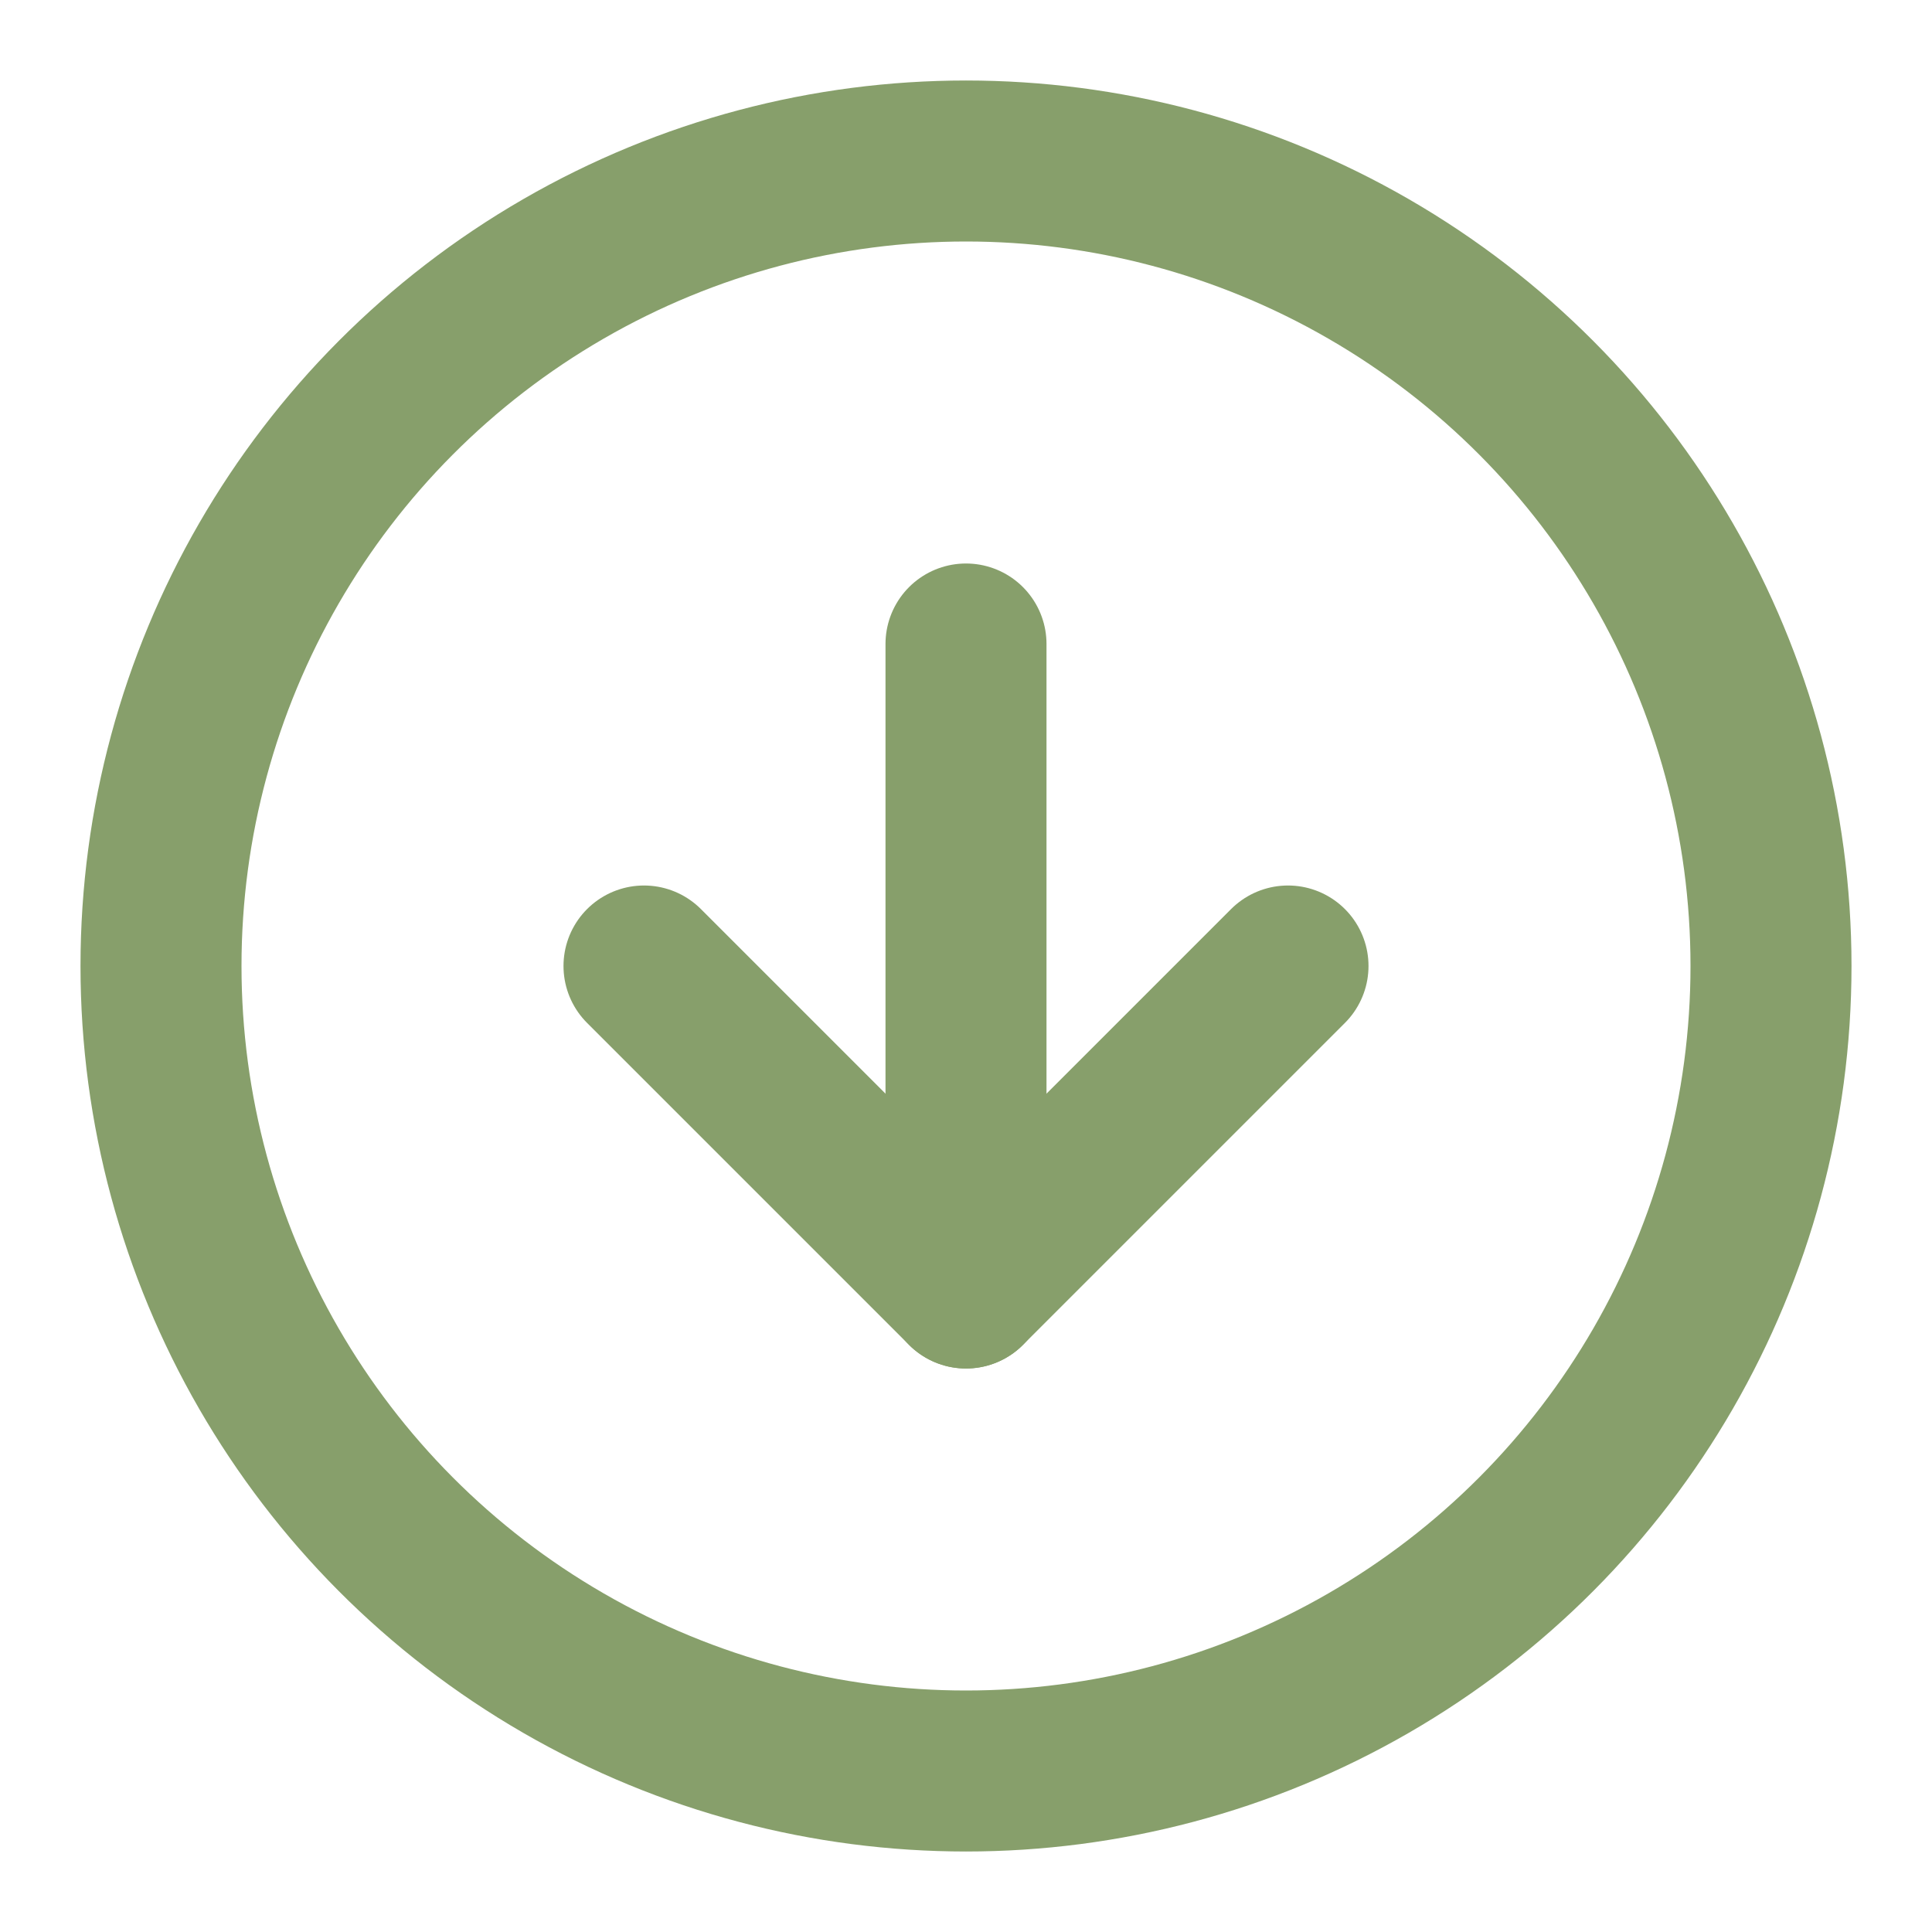
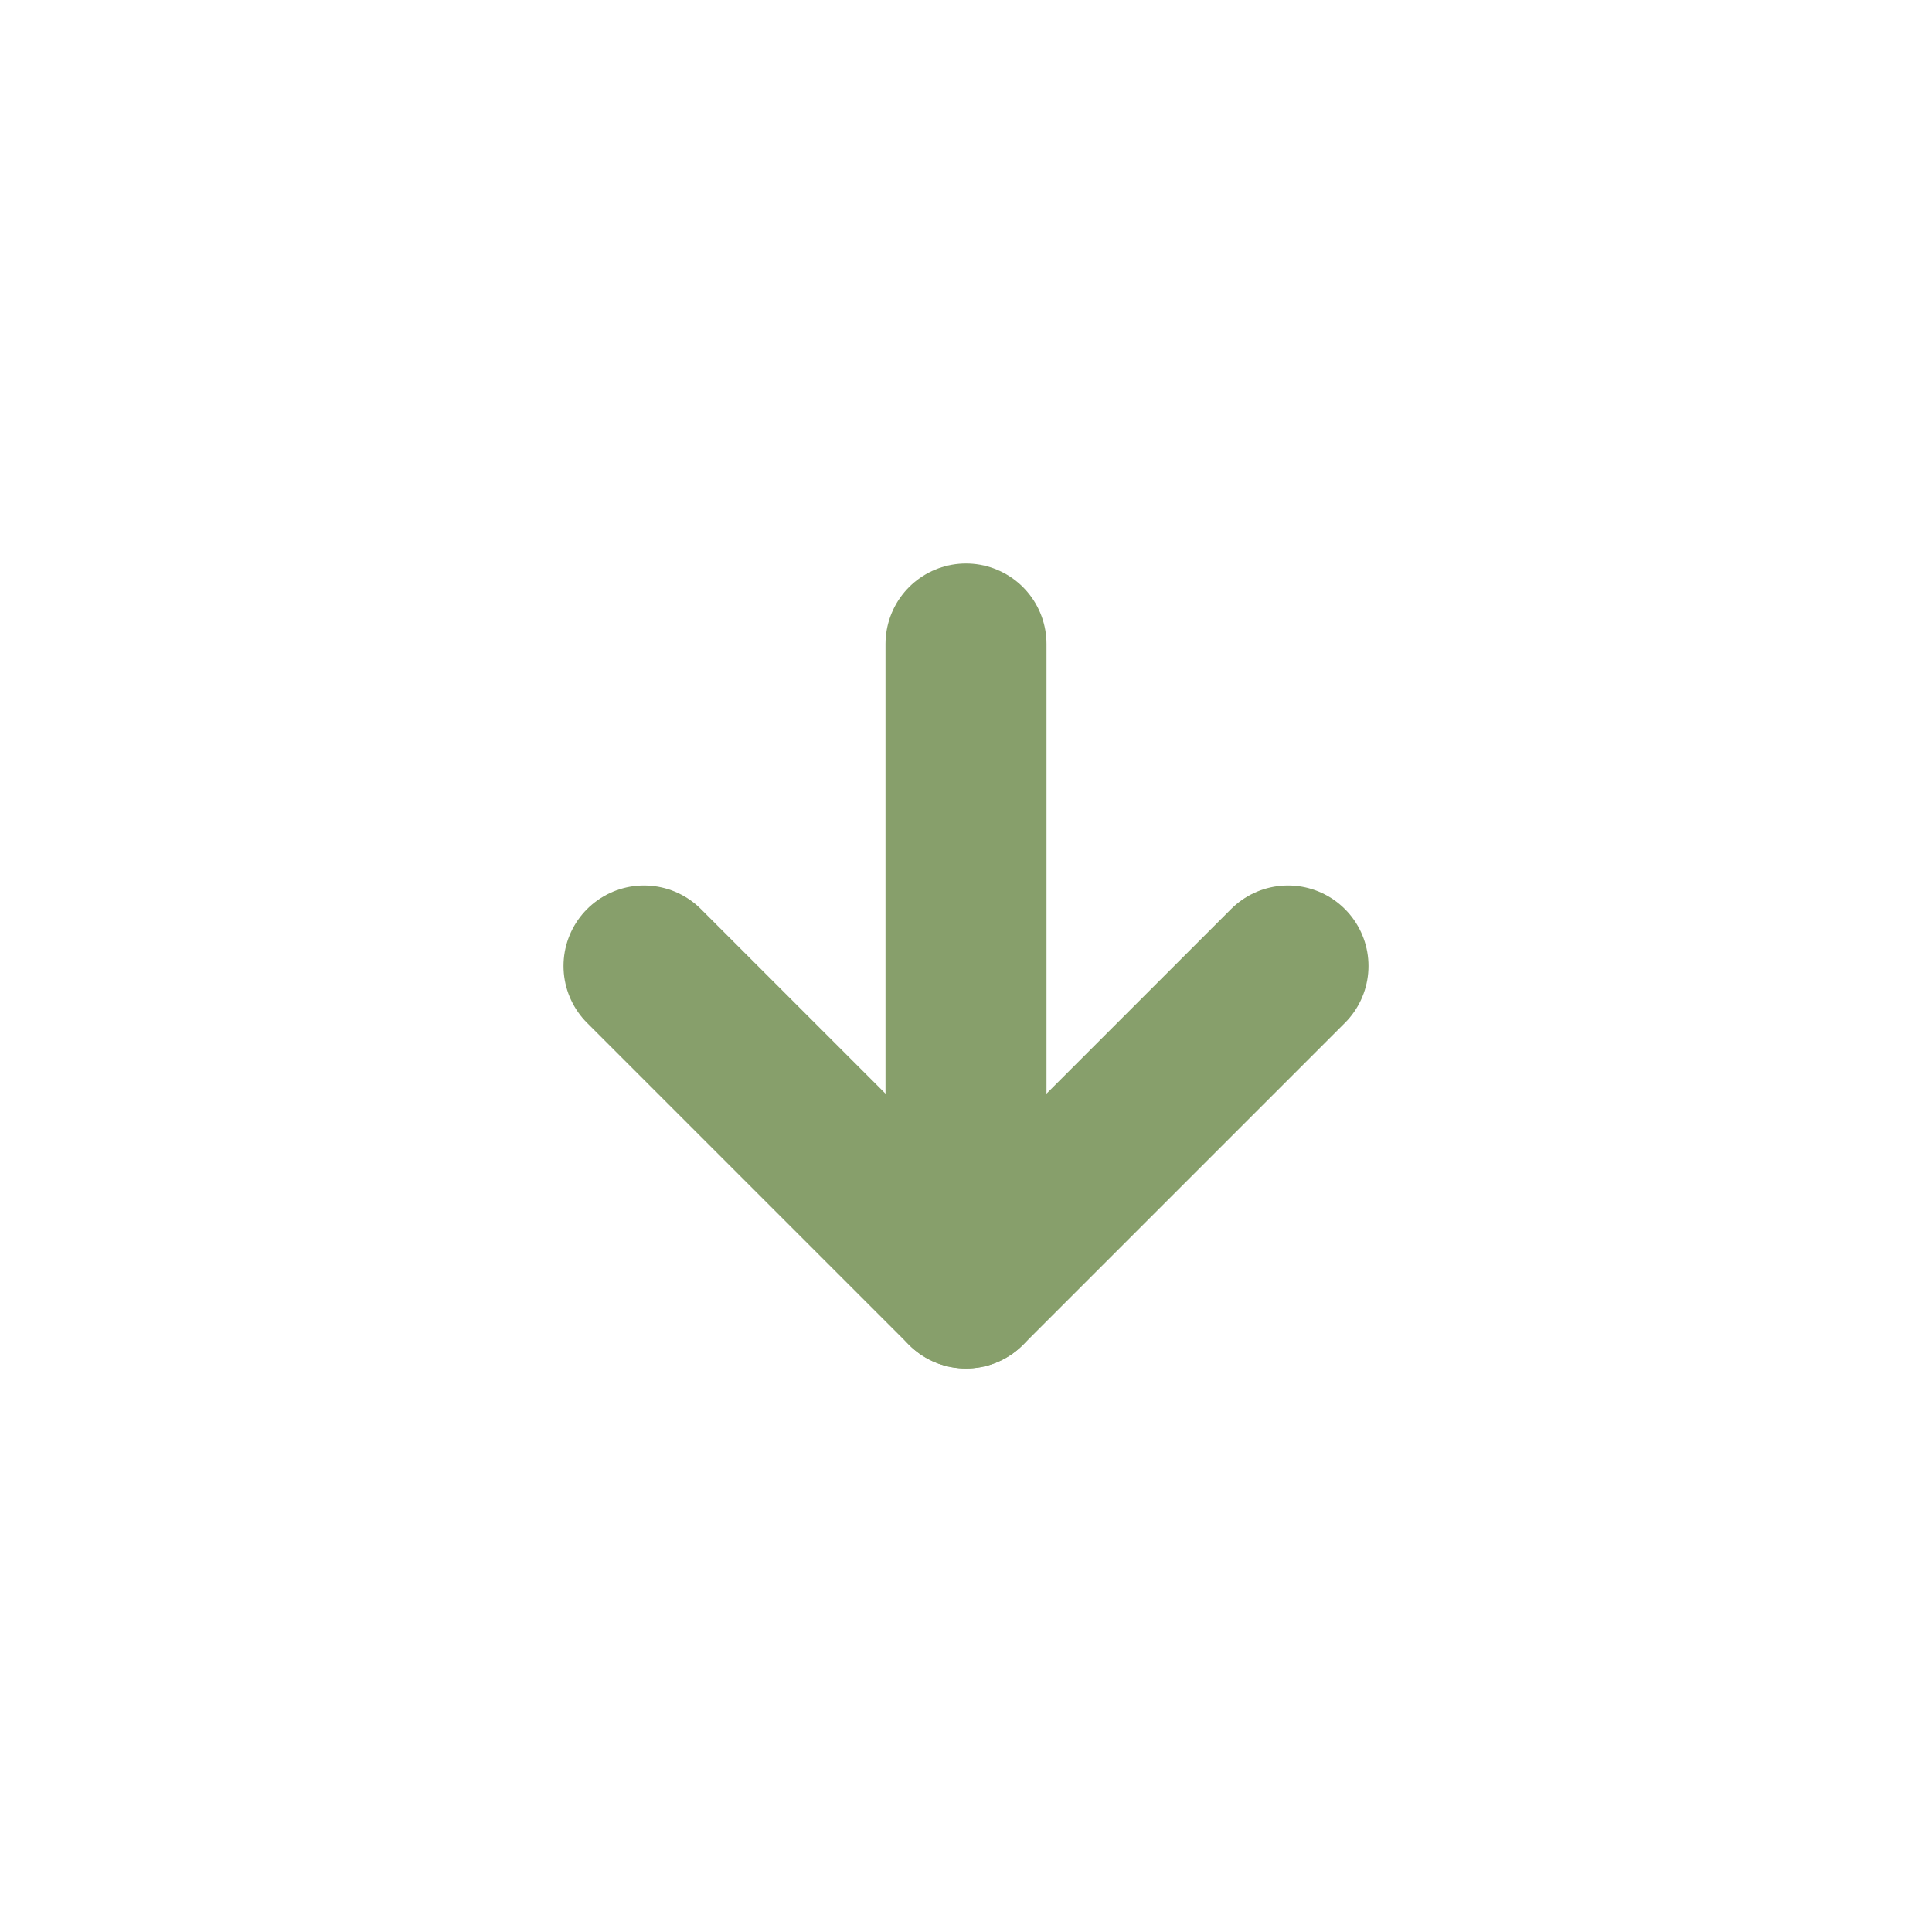
<svg xmlns="http://www.w3.org/2000/svg" width="24" height="24" viewBox="0 0 24 24" fill="none" stroke="#879f6b" stroke-width="2" stroke-linecap="round" stroke-linejoin="round" class="feather feather-arrow-down-circle">
-   <circle cx="12" cy="12" r="10" />
  <polyline points="8 12 12 16 16 12" />
  <line x1="12" y1="8" x2="12" y2="16" />
</svg>